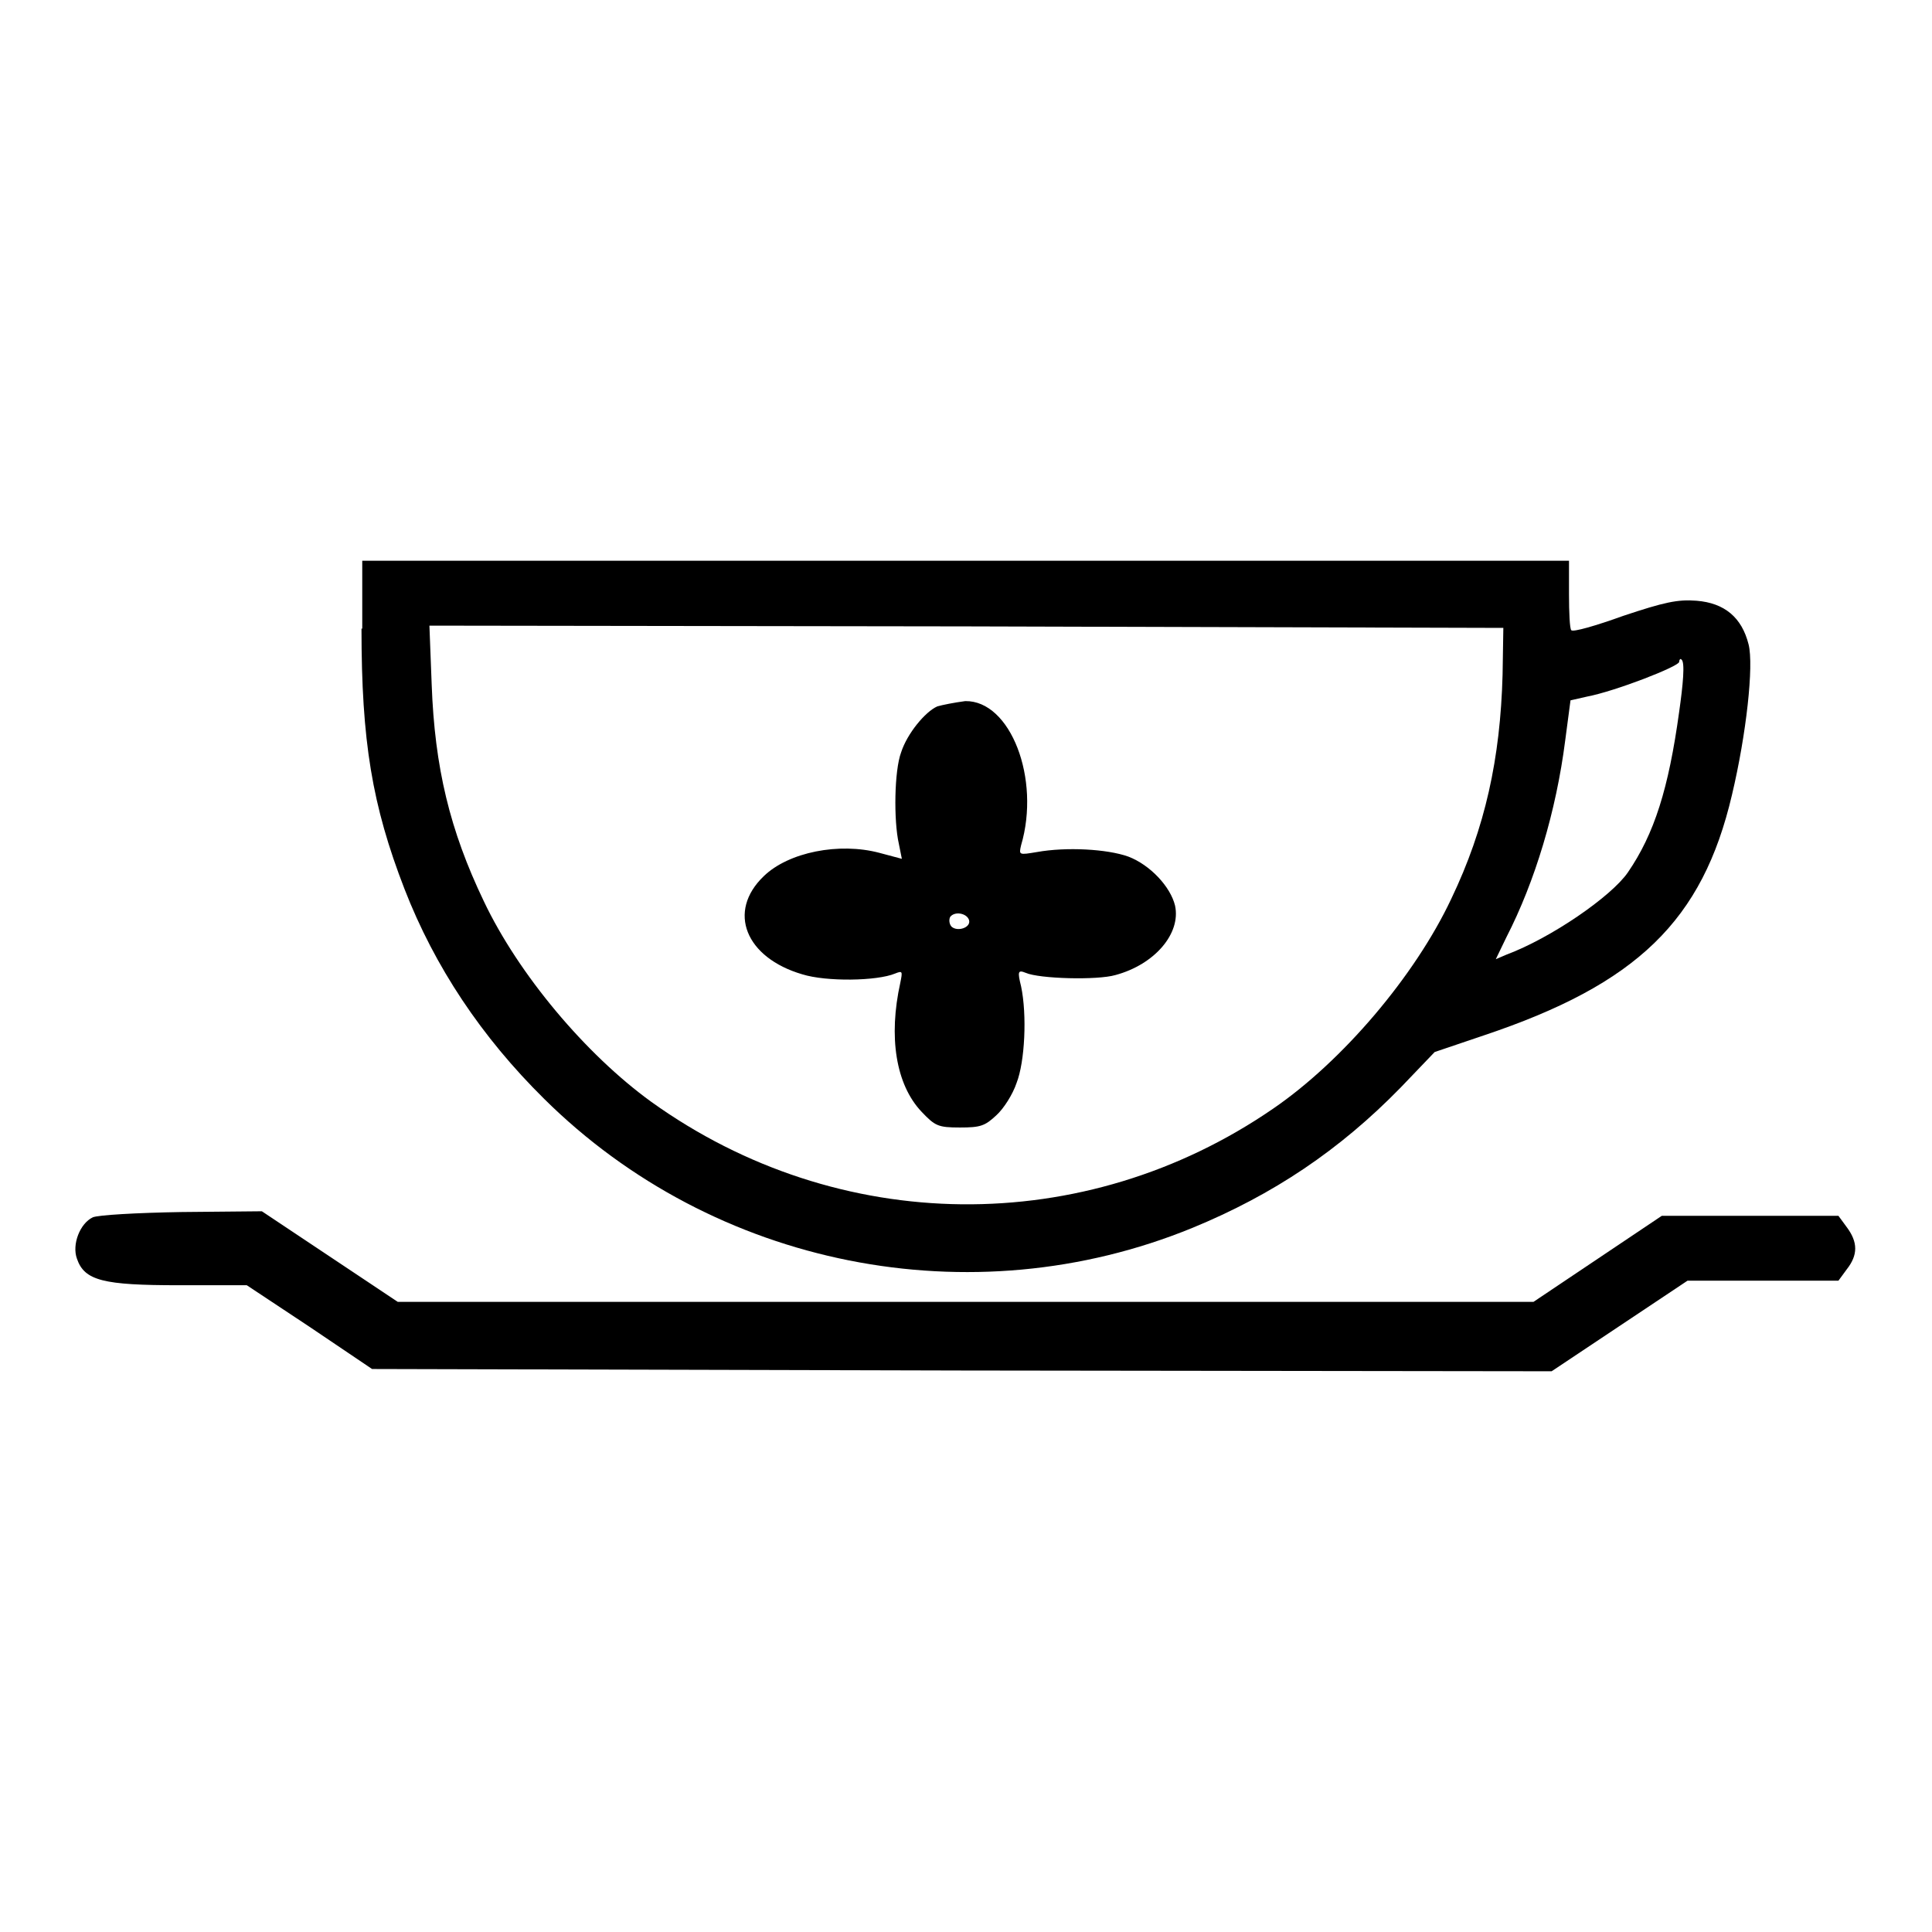
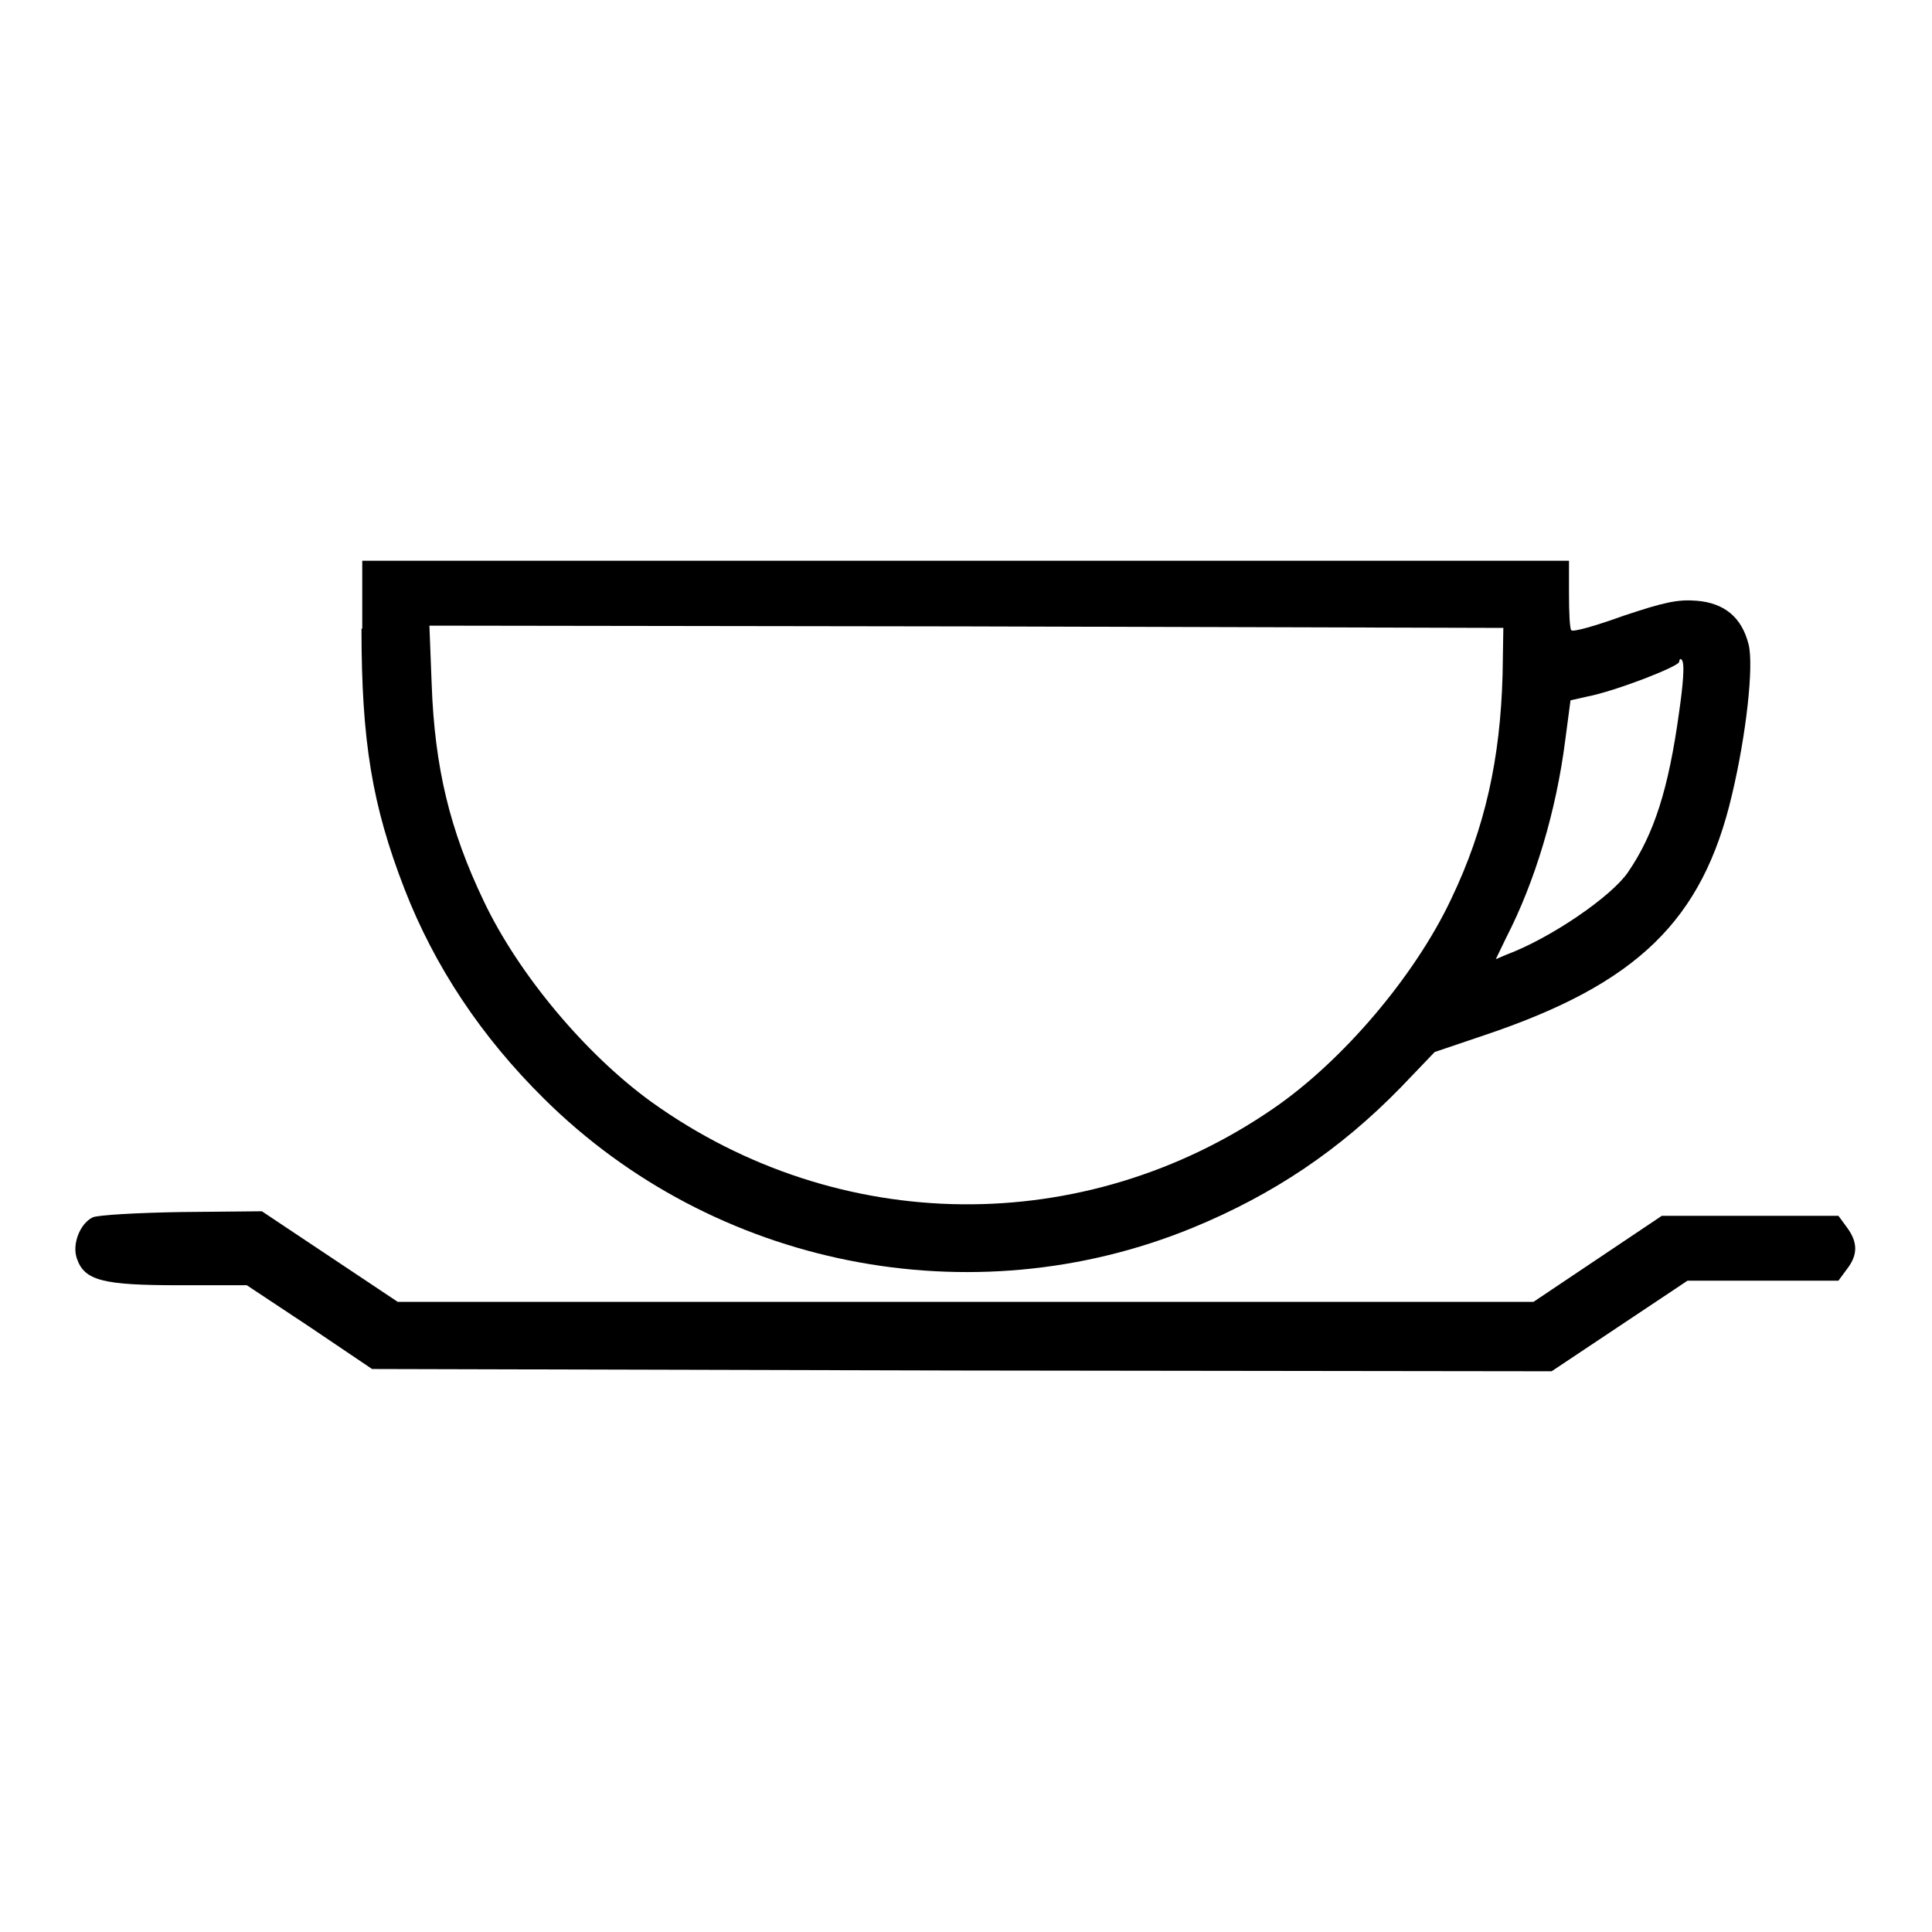
<svg xmlns="http://www.w3.org/2000/svg" version="1.1" x="0px" y="0px" viewBox="0 0 256 256" enable-background="new 0 0 256 256" xml:space="preserve">
  <g>
    <g>
      <g>
        <path fill="#000000" d="M47.9,83.3c0,14.9,1.4,23.4,5.7,34.5c4,10.3,10.2,19.6,18.5,27.8c22.5,22.3,56.6,29.1,85.9,17.1c10.7-4.4,19.5-10.3,27.6-18.6l4.5-4.7l6.5-2.2c20.3-6.8,29-15.2,32.9-31.9c1.9-8,2.9-17.1,2.2-19.9c-0.9-3.6-3.2-5.5-6.9-5.8c-2.5-0.2-4.3,0.2-9.7,2c-3.6,1.3-6.7,2.2-6.9,1.9c-0.2-0.2-0.3-2.3-0.3-4.8v-4.4H128h-80V83.3z M199.1,89.4c-0.3,11.1-2.3,20.3-6.8,29.7c-4.8,10.2-14.4,21.5-23.6,27.8c-25,17.2-57.6,16.9-82.4-0.9c-8.7-6.3-17.6-16.9-22.2-26.6c-4.5-9.4-6.5-17.7-6.9-28.7l-0.3-7.8L128,83l71.2,0.2L199.1,89.4z M222.5,94.3c-1.4,10.2-3.3,16.2-6.8,21.3c-2.2,3.2-10.2,8.7-16.1,10.9l-1.4,0.6l1.4-2.9c3.8-7.4,6.6-16.7,7.8-26.1l0.7-5.3l2.2-0.5c3.7-0.7,12.2-4,12.2-4.6c0-0.3,0.2-0.5,0.3-0.3C223.3,87.7,223,90.8,222.5,94.3z" />
-         <path fill="#000000" d="M124.2,93.6c-1.6,0.7-4,3.6-4.8,6.1c-0.9,2.4-1,9-0.3,12.1l0.4,2l-3-0.8c-5.3-1.4-12-0.1-15.3,3.1c-4.9,4.7-2.4,10.8,5.1,13c3.2,1,9.9,0.9,12.3-0.1c1-0.4,1-0.3,0.7,1.2c-1.6,7.2-0.6,13.5,2.8,17.1c1.8,1.9,2.2,2.1,5.1,2.1c2.7,0,3.3-0.2,4.8-1.6c1-0.9,2.2-2.8,2.7-4.3c1.1-2.8,1.4-9,0.6-12.8c-0.5-2-0.4-2.2,0.6-1.8c1.8,0.8,9.5,1,11.9,0.3c5.2-1.4,8.7-5.5,7.9-9.2c-0.6-2.5-3.3-5.4-6.2-6.5c-2.8-1-8.2-1.3-12.1-0.6c-2.4,0.4-2.4,0.4-2.1-0.9c2.6-8.8-1.4-19.2-7.4-19.1C126.4,93.1,124.9,93.4,124.2,93.6z M128.4,121.9c0.3,1-1.5,1.6-2.3,0.9c-0.3-0.3-0.4-0.9-0.2-1.3C126.5,120.7,128.1,121,128.4,121.9z" />
        <path fill="#000000" d="M12.3,161.3c-1.7,0.8-2.8,3.6-2.1,5.5c1,2.9,3.5,3.5,13.5,3.5h9l8.3,5.5l8.3,5.6l78.2,0.2l78.1,0.1l9-6l9-6h10h10l1.1-1.5c1.5-1.9,1.5-3.6,0-5.6l-1.1-1.5H232h-11.8l-8.5,5.7l-8.5,5.7H128H52.7l-9-6l-9-6l-10.6,0.1C18,160.7,13,161,12.3,161.3z" />
      </g>
    </g>
  </g>
</svg>